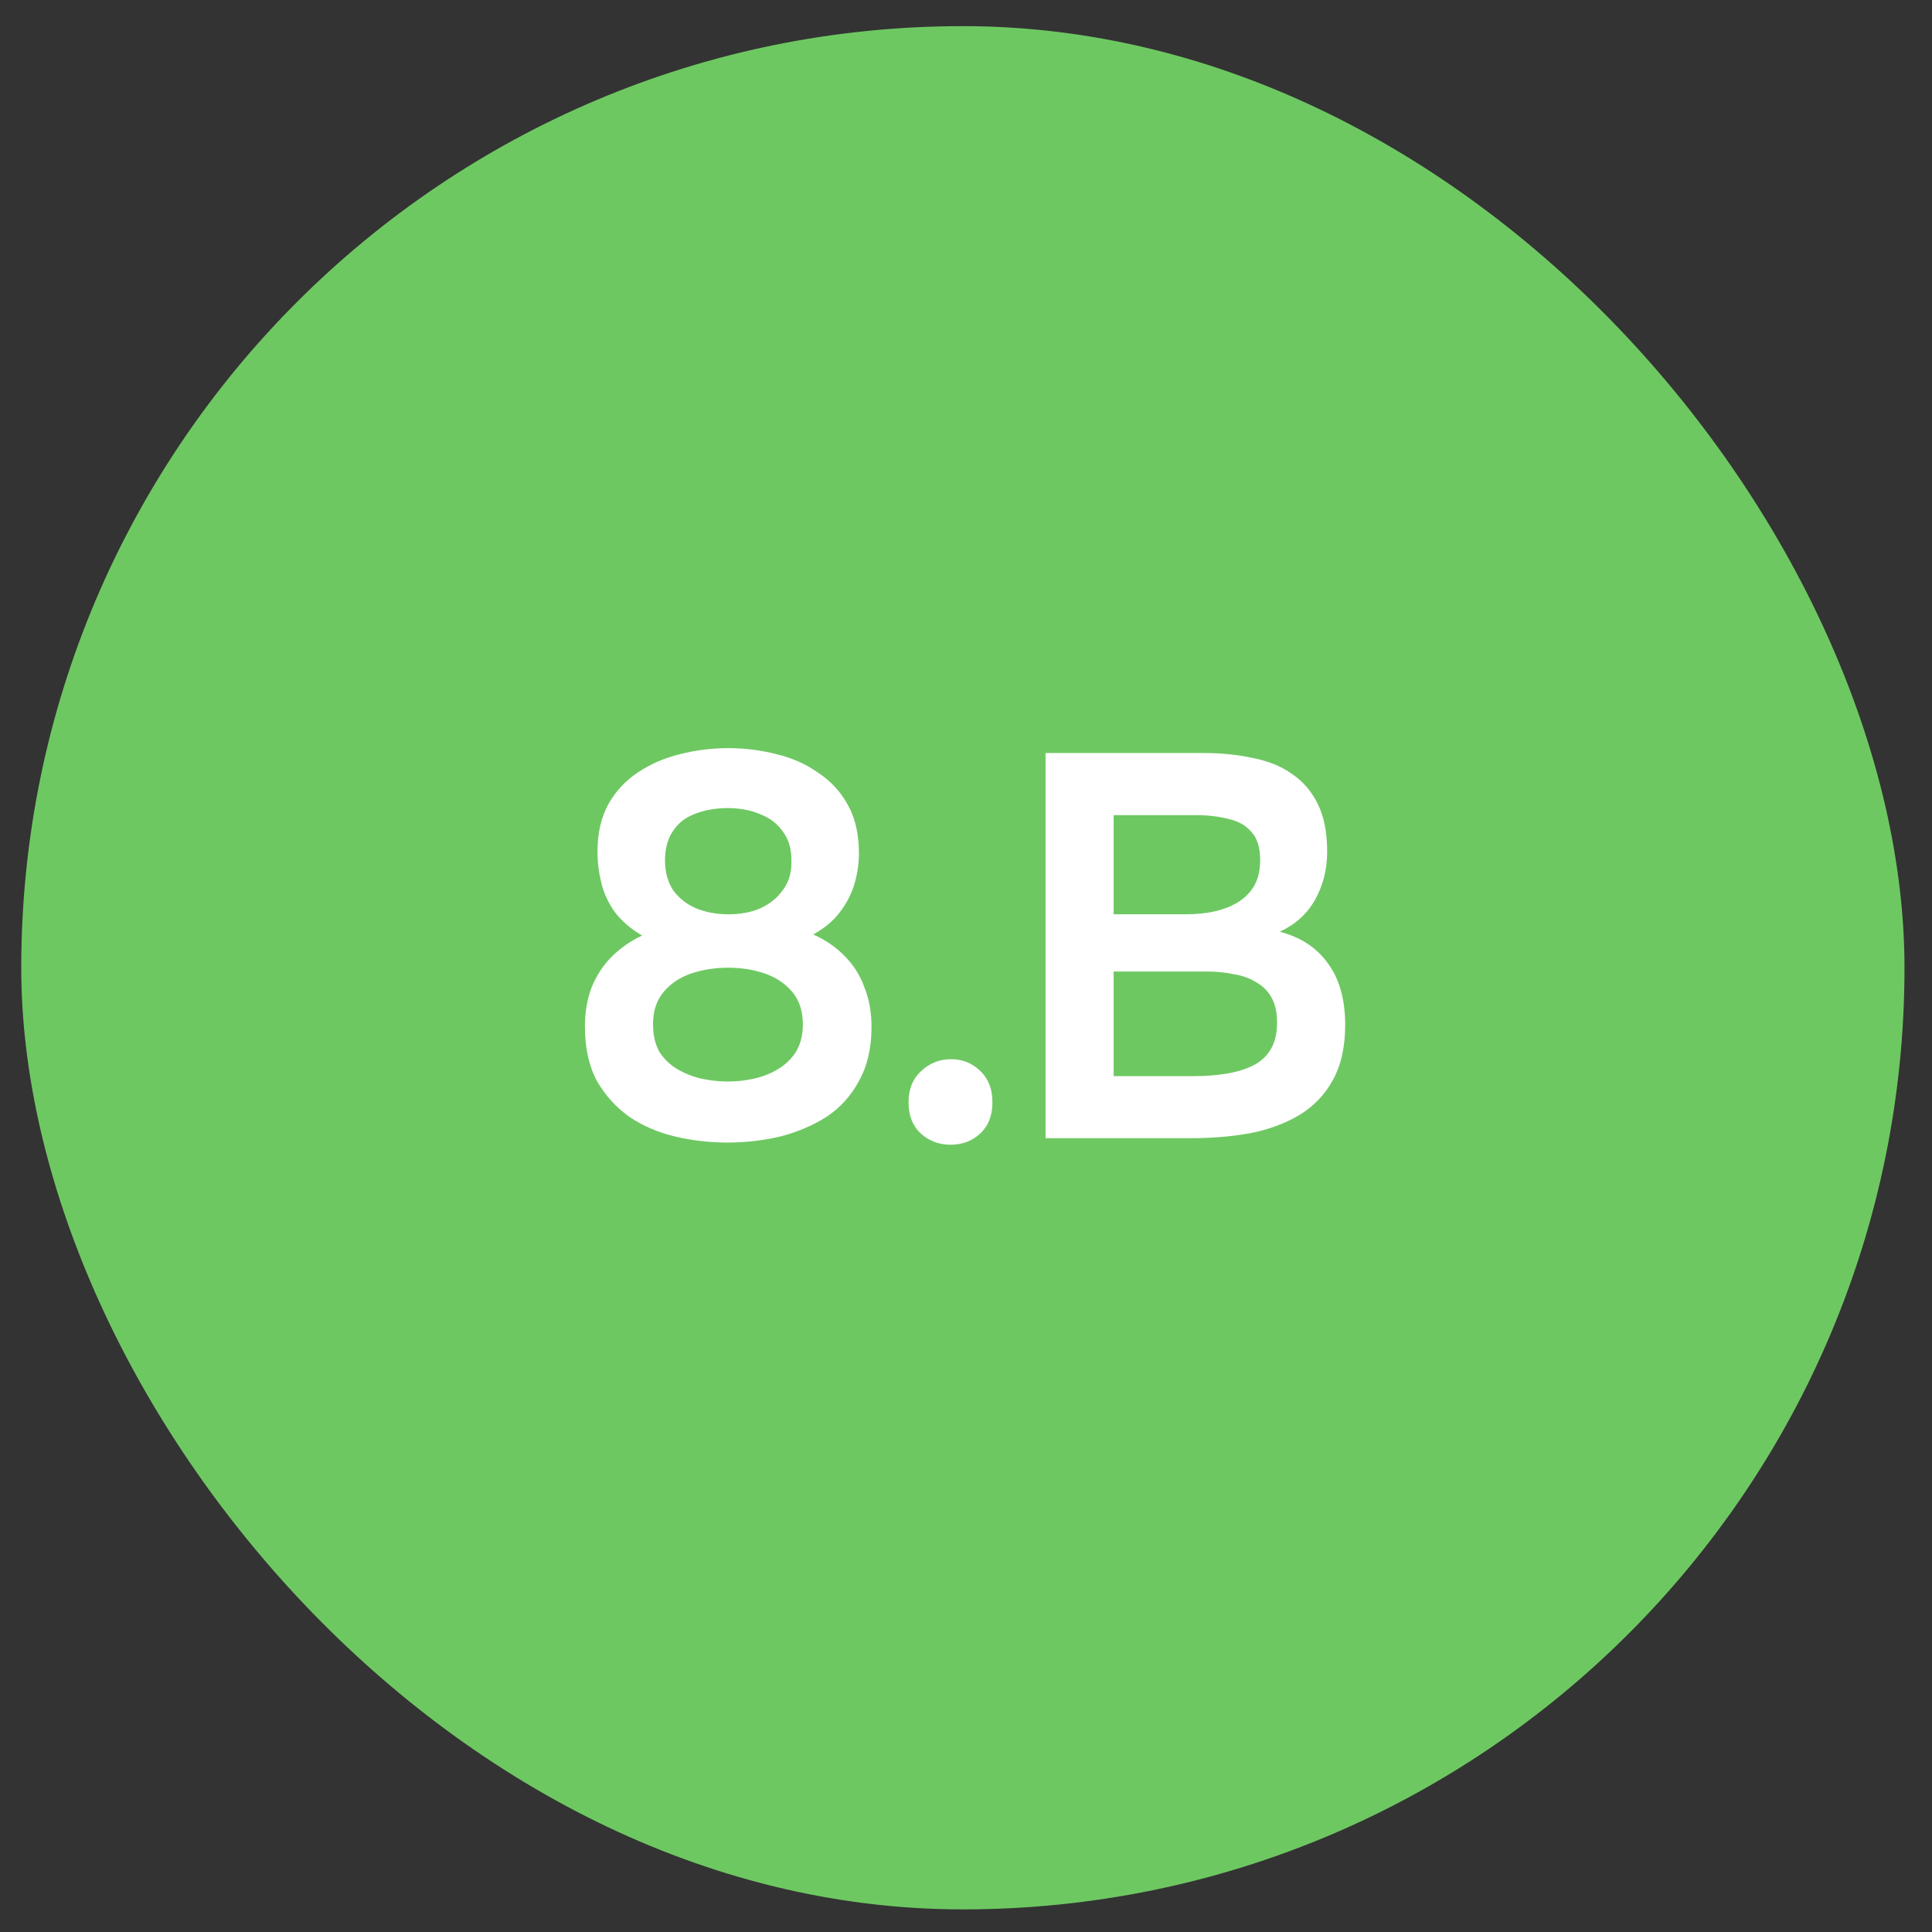
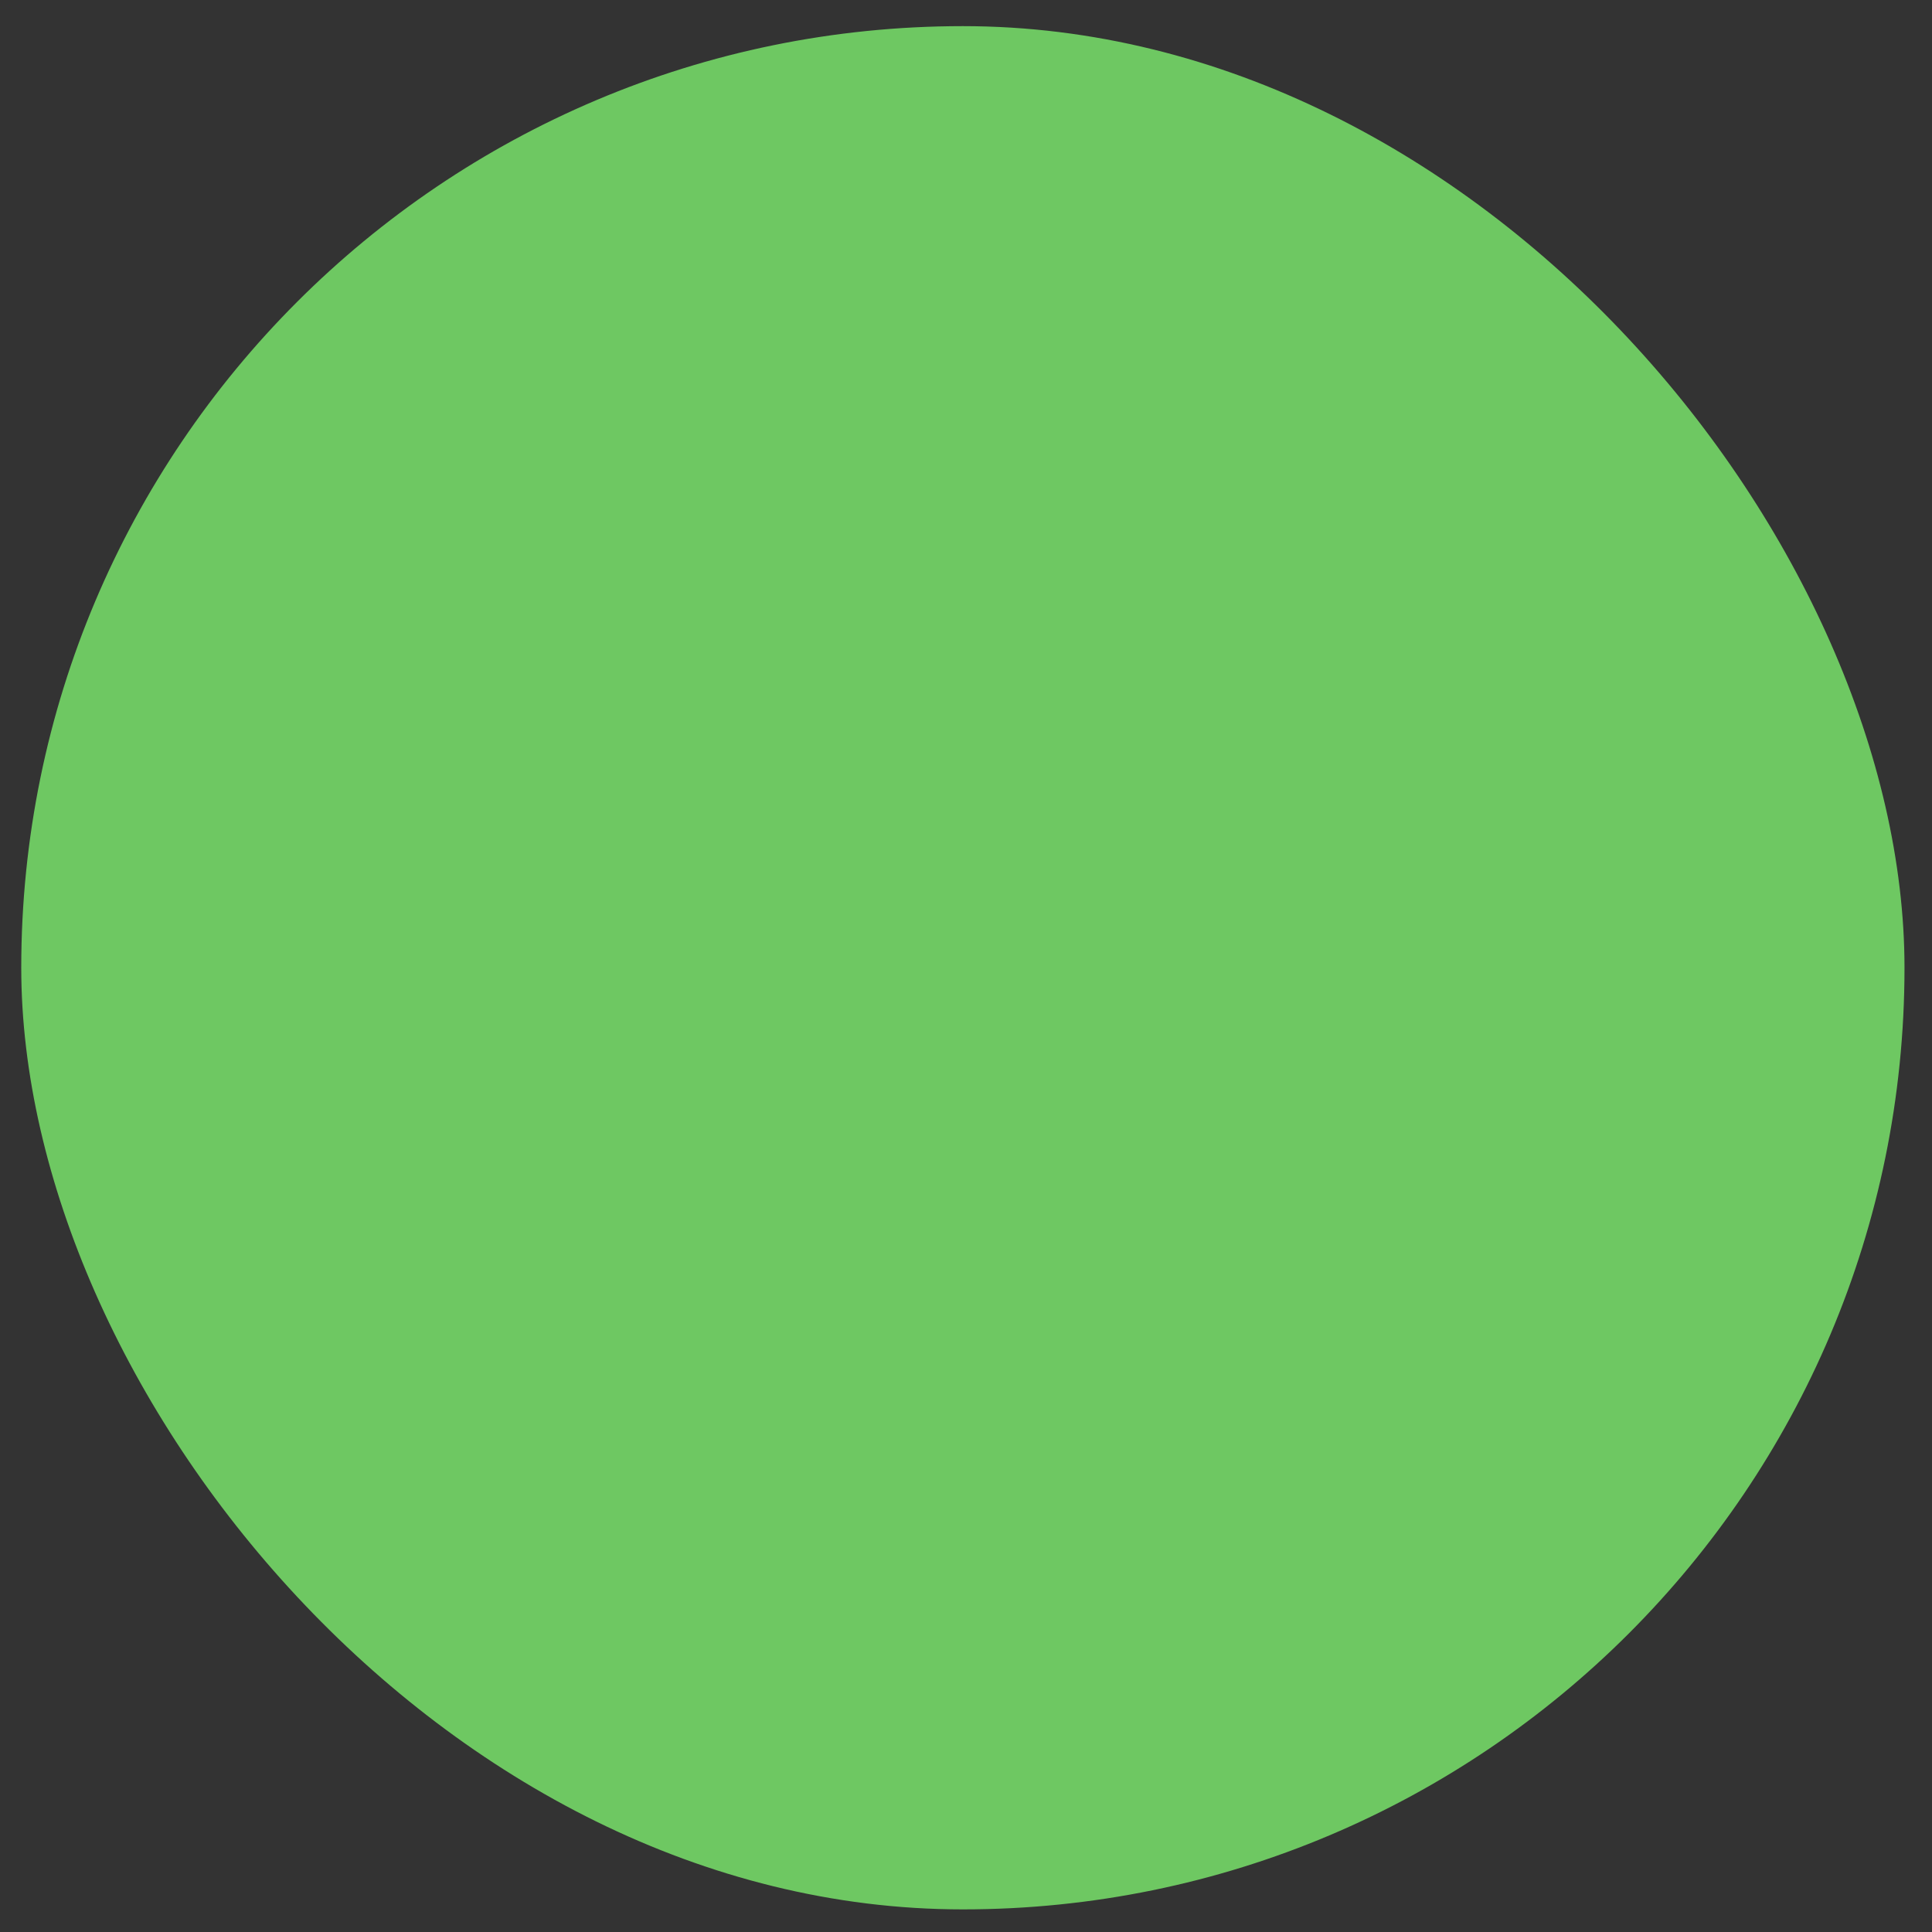
<svg xmlns="http://www.w3.org/2000/svg" width="34" height="34" viewBox="0 0 34 34" fill="none">
  <rect x="0" y="0" width="34" height="34" fill="#333333" stroke="none" />
  <rect x="0.374" y="0.46" width="33.142" height="33.142" rx="16.571" fill="#6EC862" />
-   <path d="M12.806 20.107C12.493 20.107 12.186 20.072 11.886 20.002C11.585 19.931 11.317 19.816 11.08 19.657C10.844 19.49 10.652 19.279 10.505 19.024C10.364 18.762 10.294 18.442 10.294 18.065C10.294 17.816 10.332 17.589 10.409 17.384C10.492 17.174 10.611 16.991 10.764 16.838C10.917 16.684 11.096 16.56 11.301 16.464C11.103 16.349 10.943 16.212 10.821 16.052C10.706 15.892 10.626 15.719 10.582 15.534C10.537 15.349 10.515 15.167 10.515 14.988C10.515 14.662 10.579 14.384 10.706 14.153C10.834 13.924 11.01 13.735 11.234 13.588C11.457 13.441 11.703 13.335 11.972 13.271C12.247 13.201 12.528 13.166 12.816 13.166C13.103 13.166 13.384 13.201 13.659 13.271C13.934 13.335 14.18 13.444 14.397 13.598C14.621 13.745 14.797 13.936 14.925 14.173C15.053 14.403 15.116 14.687 15.116 15.026C15.116 15.192 15.091 15.365 15.04 15.544C14.989 15.723 14.902 15.892 14.781 16.052C14.666 16.205 14.509 16.336 14.311 16.445C14.528 16.541 14.714 16.669 14.867 16.828C15.021 16.982 15.136 17.164 15.212 17.375C15.295 17.579 15.337 17.813 15.337 18.075C15.337 18.445 15.263 18.762 15.116 19.024C14.976 19.286 14.784 19.497 14.541 19.657C14.298 19.81 14.027 19.925 13.726 20.002C13.426 20.072 13.119 20.107 12.806 20.107ZM12.806 19.033C12.959 19.033 13.11 19.017 13.257 18.985C13.41 18.953 13.55 18.899 13.678 18.823C13.813 18.746 13.921 18.643 14.004 18.516C14.087 18.381 14.129 18.218 14.129 18.027C14.129 17.797 14.068 17.608 13.947 17.461C13.825 17.314 13.666 17.205 13.467 17.135C13.269 17.065 13.052 17.03 12.816 17.03C12.579 17.03 12.358 17.065 12.154 17.135C11.956 17.205 11.796 17.314 11.675 17.461C11.553 17.608 11.492 17.797 11.492 18.027C11.492 18.218 11.531 18.381 11.607 18.516C11.691 18.643 11.799 18.746 11.934 18.823C12.068 18.899 12.208 18.953 12.355 18.985C12.509 19.017 12.659 19.033 12.806 19.033ZM12.816 16.09C13.033 16.09 13.221 16.055 13.381 15.985C13.547 15.908 13.678 15.803 13.774 15.668C13.877 15.534 13.928 15.371 13.928 15.179C13.934 14.962 13.886 14.783 13.784 14.643C13.681 14.495 13.544 14.39 13.372 14.326C13.205 14.256 13.017 14.221 12.806 14.221C12.589 14.221 12.394 14.256 12.221 14.326C12.055 14.39 11.927 14.492 11.838 14.633C11.748 14.767 11.703 14.937 11.703 15.141C11.703 15.345 11.751 15.521 11.847 15.668C11.95 15.809 12.084 15.914 12.25 15.985C12.422 16.055 12.611 16.09 12.816 16.09ZM16.727 20.145C16.523 20.145 16.347 20.078 16.2 19.944C16.059 19.81 15.989 19.628 15.989 19.398C15.989 19.168 16.063 18.985 16.21 18.851C16.357 18.711 16.532 18.64 16.737 18.64C16.941 18.64 17.114 18.711 17.255 18.851C17.395 18.985 17.465 19.168 17.465 19.398C17.465 19.628 17.395 19.81 17.255 19.944C17.114 20.078 16.938 20.145 16.727 20.145ZM18.4 20.03V13.252H21.18C21.493 13.252 21.781 13.281 22.043 13.339C22.311 13.39 22.541 13.482 22.733 13.617C22.931 13.751 23.085 13.93 23.193 14.153C23.302 14.377 23.356 14.655 23.356 14.988C23.356 15.294 23.286 15.576 23.145 15.831C23.005 16.081 22.797 16.269 22.522 16.397C22.893 16.493 23.177 16.681 23.376 16.963C23.574 17.237 23.673 17.595 23.673 18.036C23.673 18.426 23.599 18.752 23.452 19.014C23.312 19.27 23.113 19.474 22.858 19.628C22.609 19.775 22.321 19.88 21.995 19.944C21.669 20.002 21.324 20.03 20.96 20.03H18.4ZM19.598 18.938H21.027C21.206 18.938 21.381 18.925 21.554 18.899C21.727 18.874 21.883 18.829 22.024 18.765C22.164 18.701 22.273 18.608 22.35 18.487C22.433 18.359 22.474 18.196 22.474 17.998C22.474 17.819 22.442 17.672 22.378 17.557C22.315 17.442 22.225 17.352 22.11 17.288C22.001 17.218 21.87 17.17 21.717 17.145C21.564 17.113 21.404 17.097 21.238 17.097H19.598V18.938ZM19.598 16.09H20.864C21.062 16.09 21.241 16.071 21.401 16.033C21.56 15.994 21.698 15.937 21.813 15.86C21.928 15.783 22.017 15.688 22.081 15.572C22.145 15.451 22.177 15.307 22.177 15.141C22.177 14.917 22.126 14.751 22.024 14.643C21.928 14.527 21.794 14.451 21.621 14.412C21.449 14.368 21.257 14.345 21.046 14.345H19.598V16.09Z" fill="white" />
</svg>